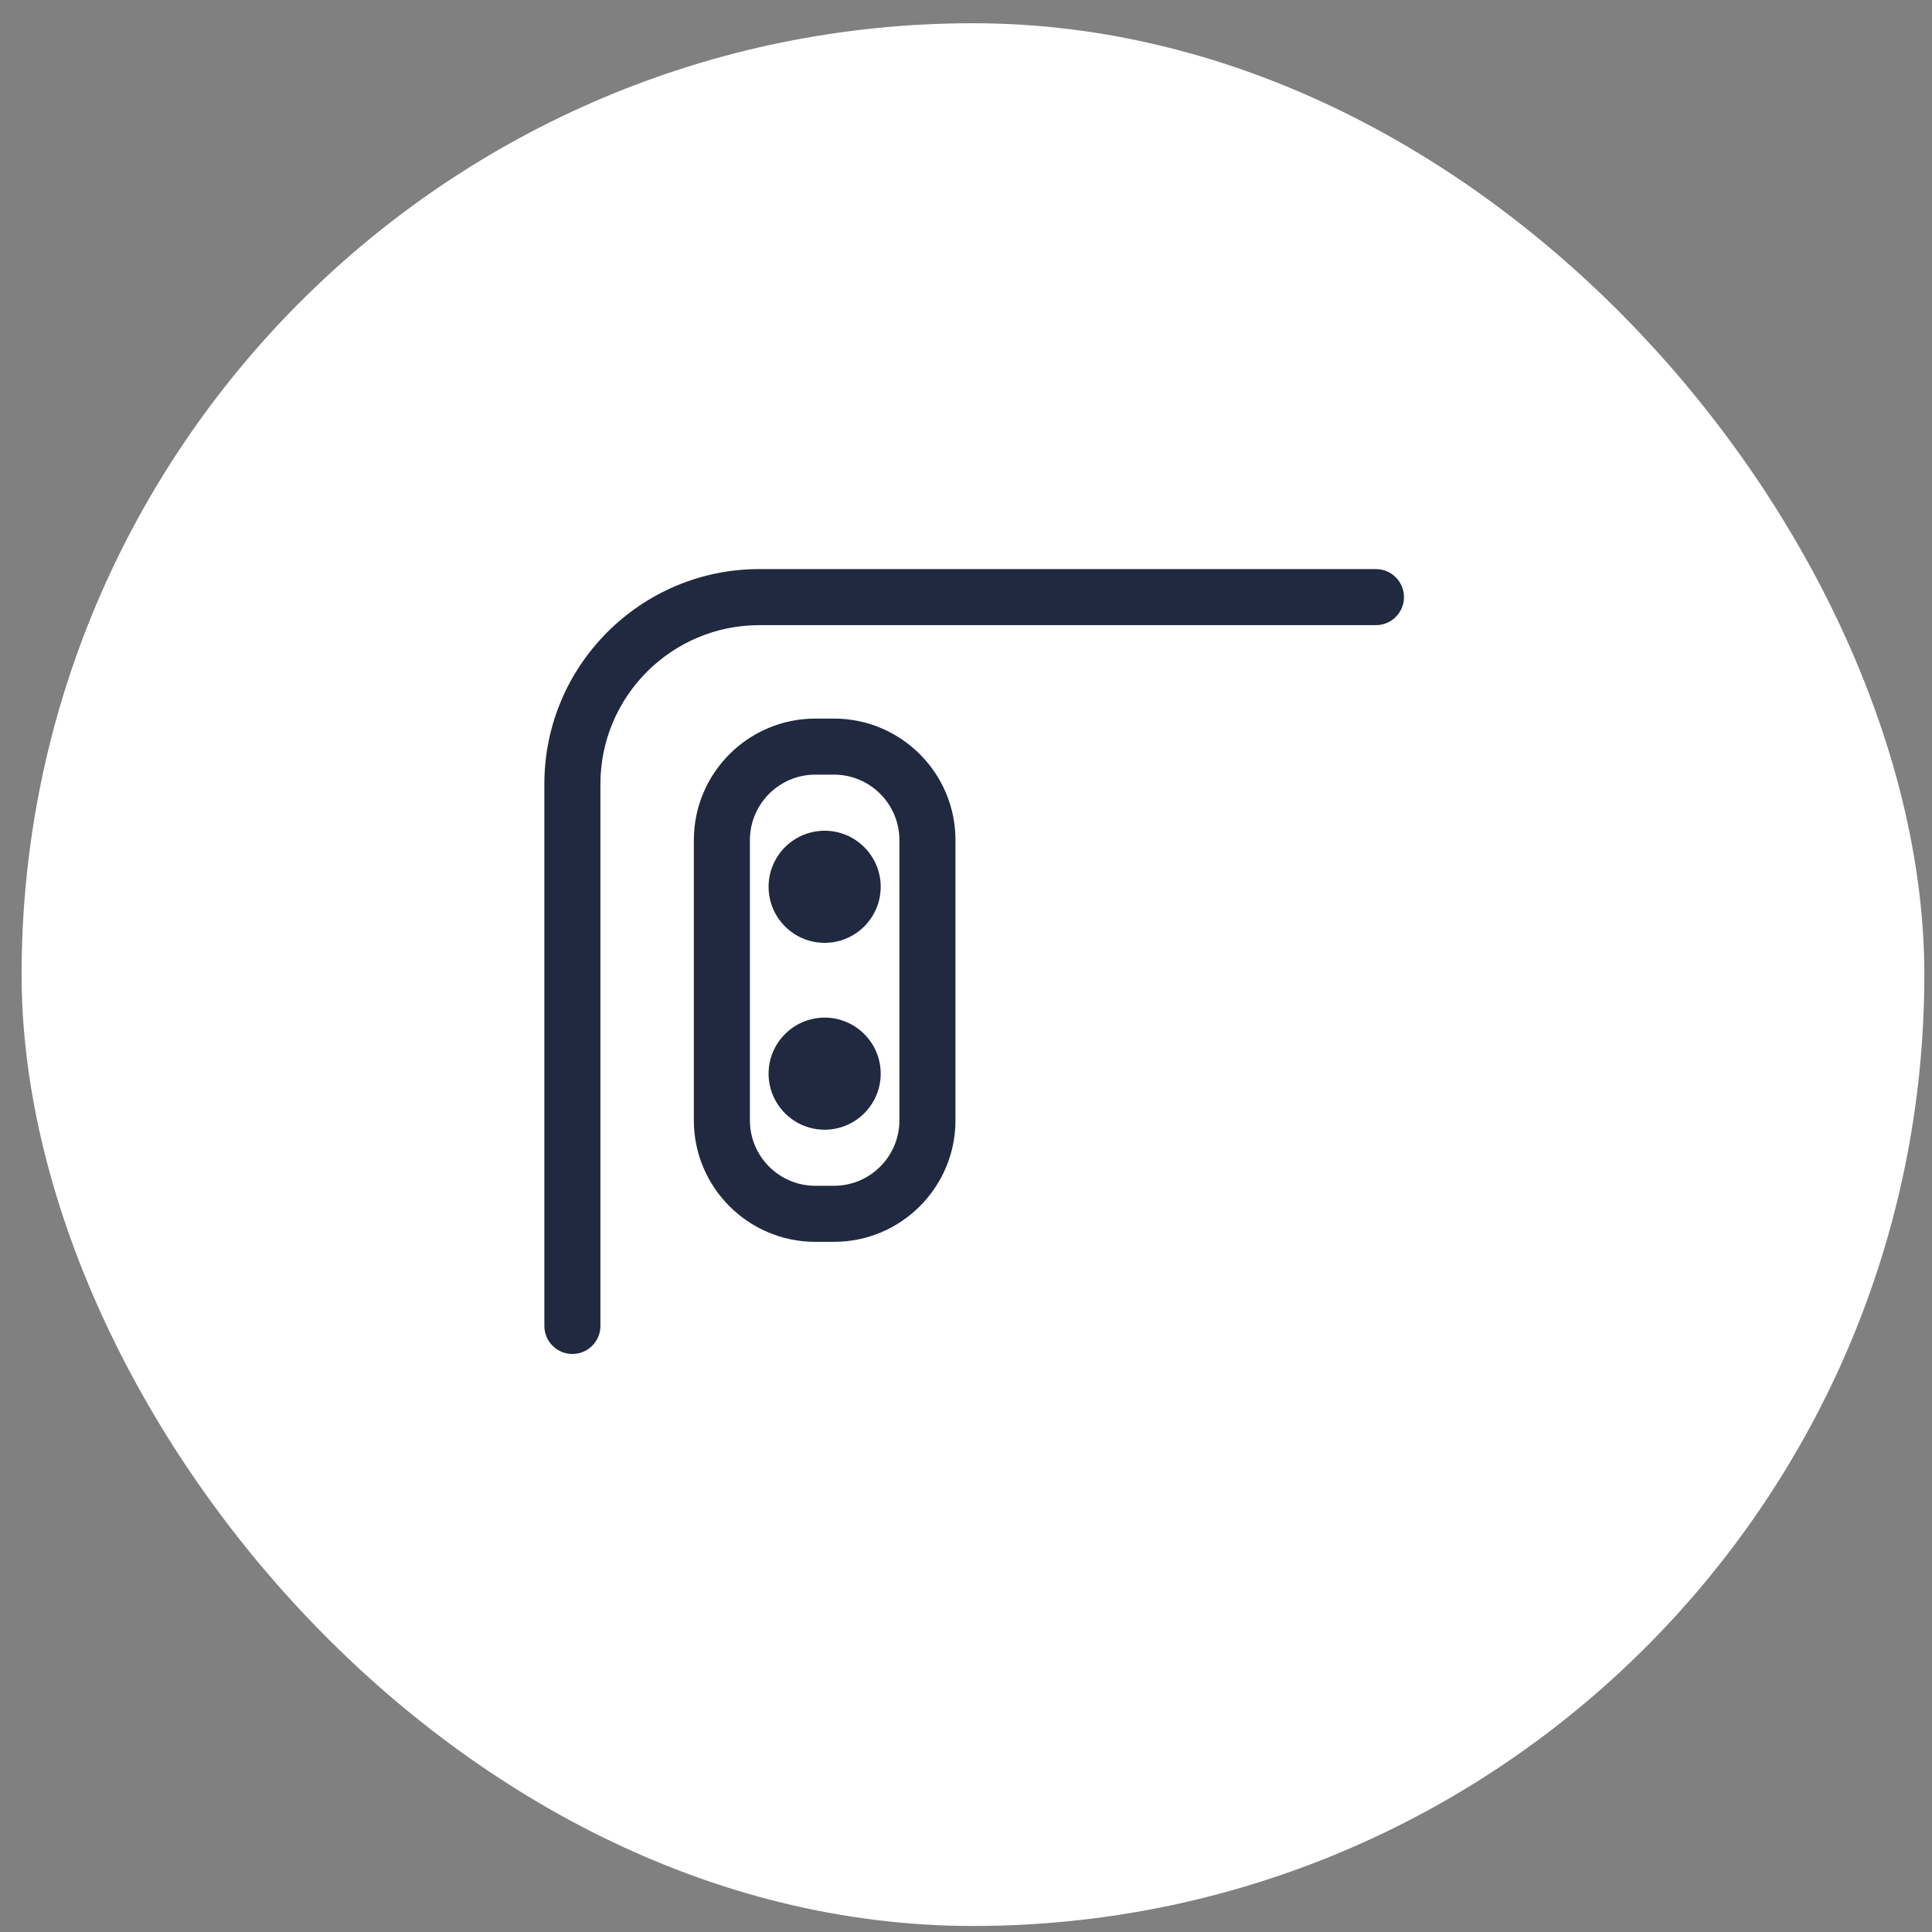
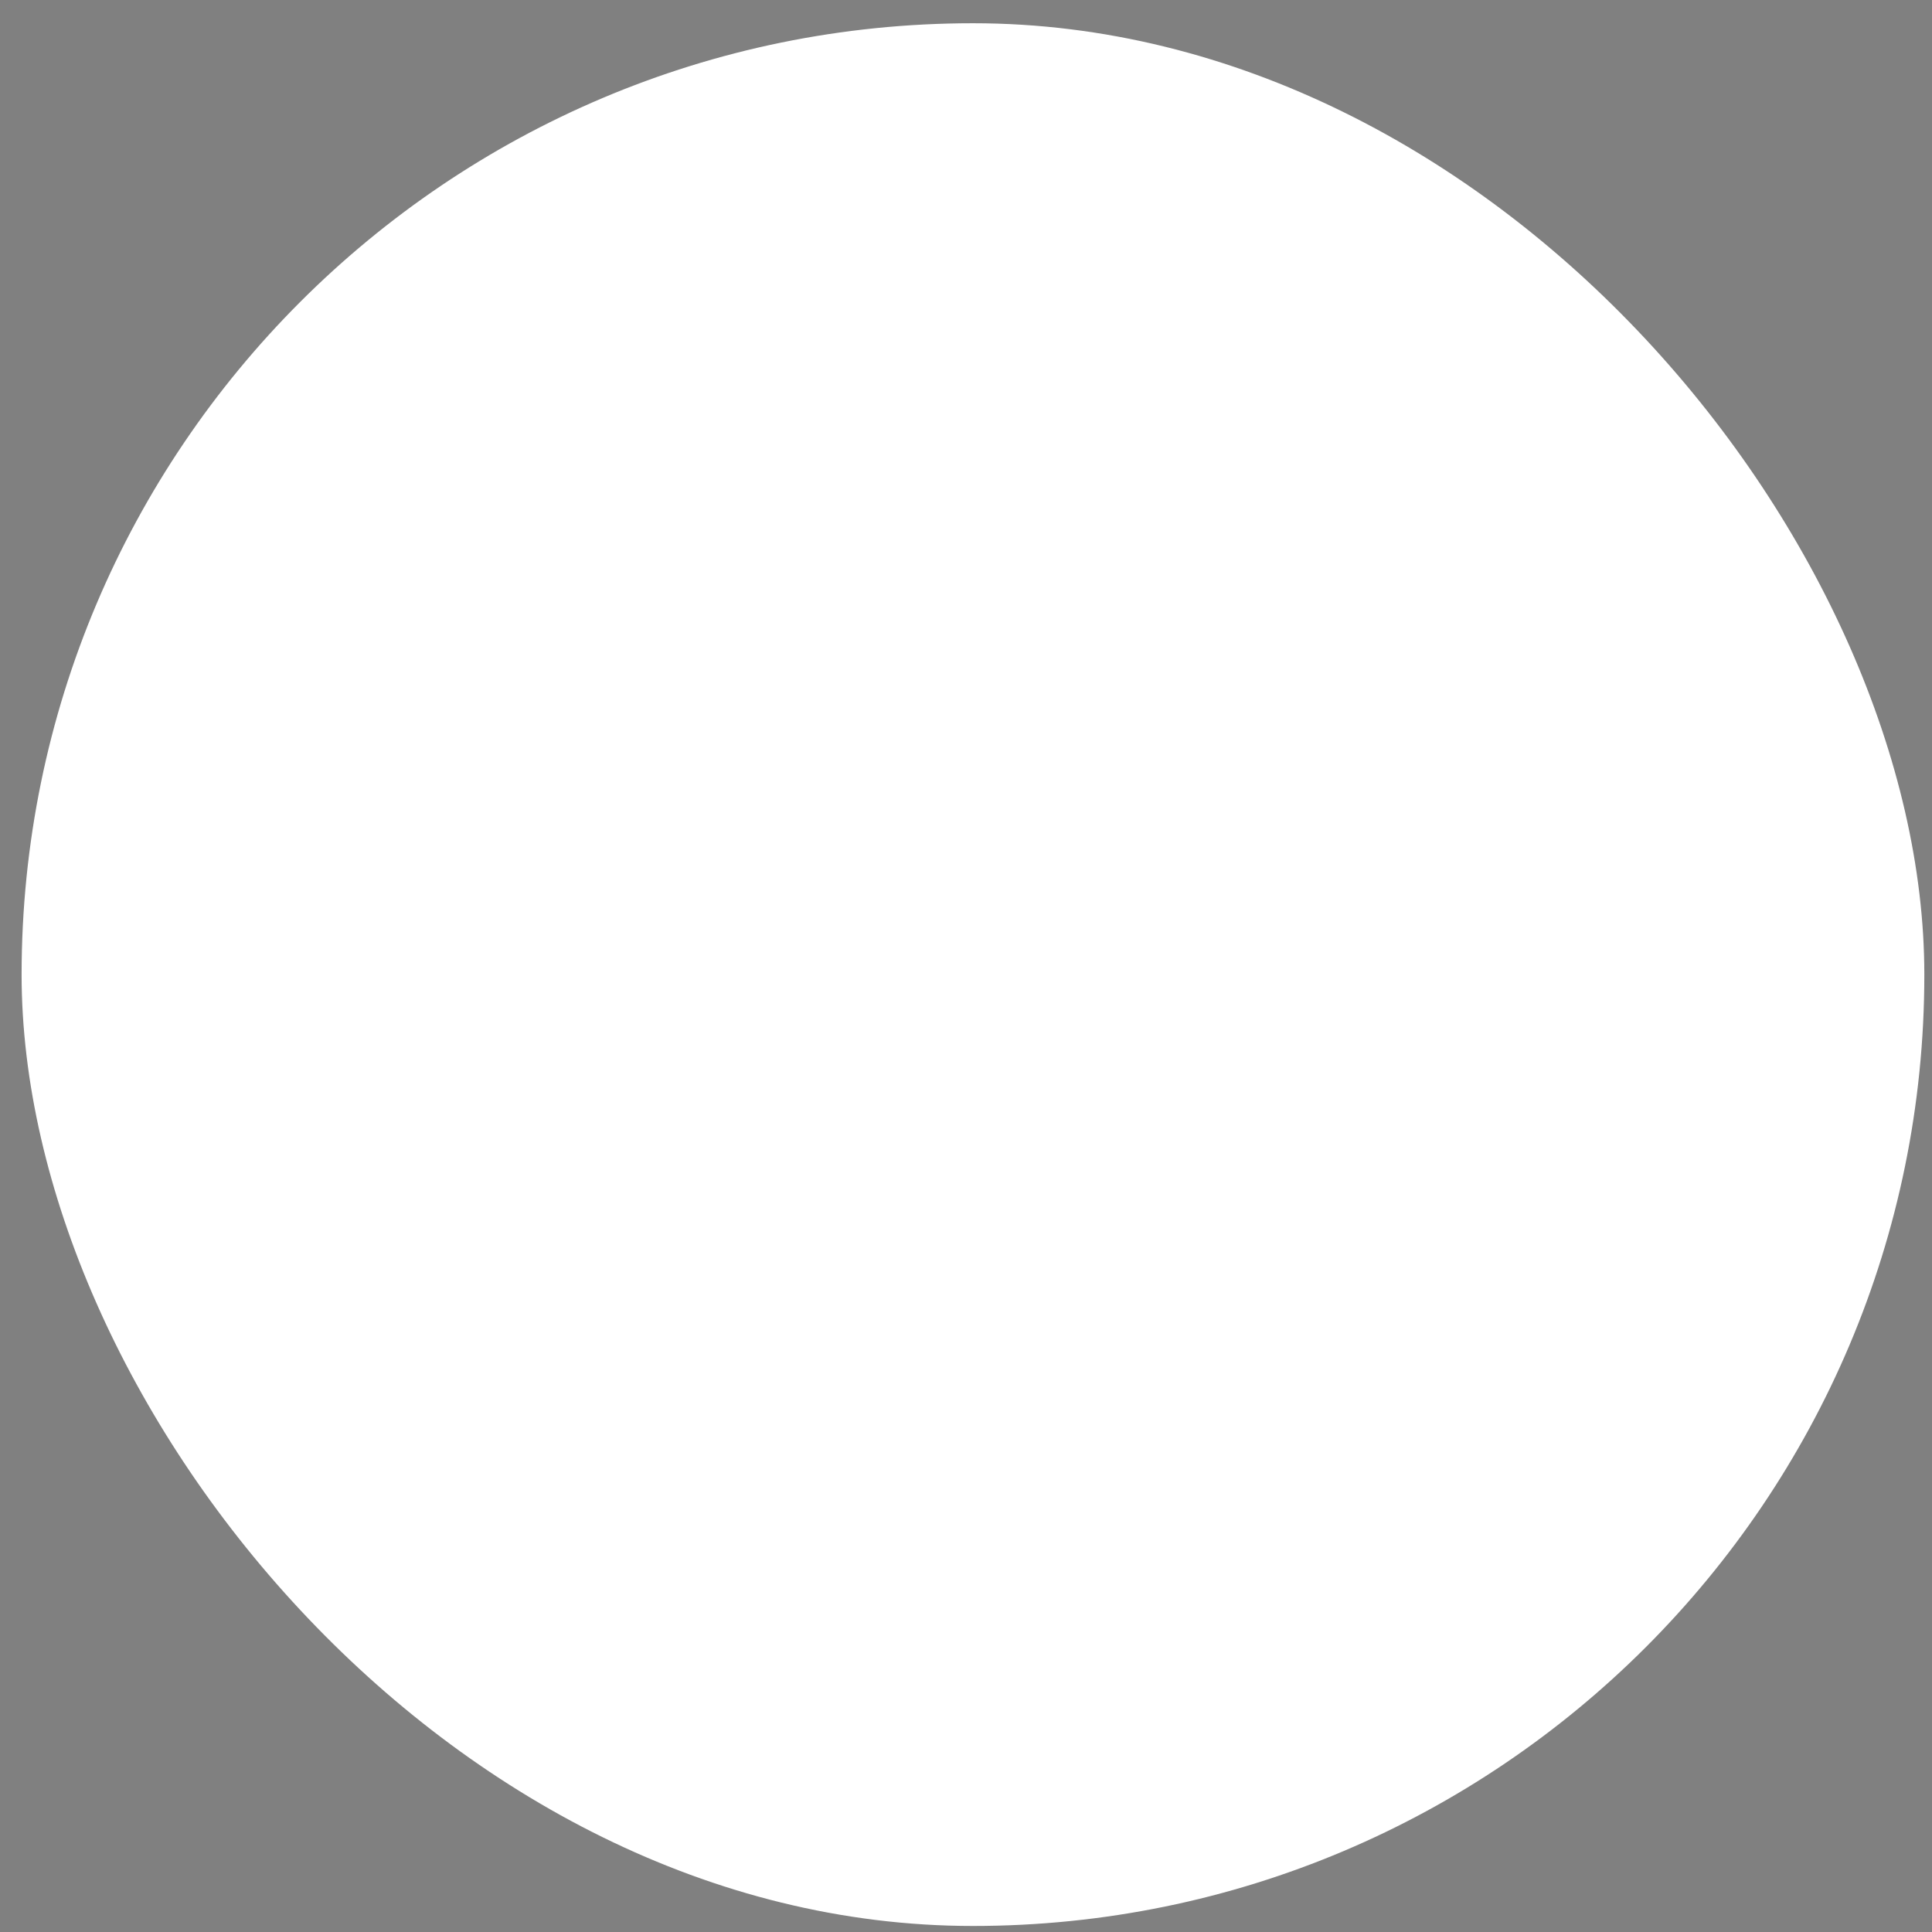
<svg xmlns="http://www.w3.org/2000/svg" width="66" height="66" viewBox="0 0 66 66" fill="none">
  <rect x="0" y="0" width="66" height="66" fill="#808080" stroke="none" />
  <rect x="0.738" y="0.794" width="65" height="65" rx="32.5" fill="white" />
  <g clip-path="url(#clip0_51_4045)">
    <g clip-path="url(#clip1_51_4045)">
      <g clip-path="url(#clip2_51_4045)">
        <path d="M19.553 46.254C19.025 46.254 18.596 45.825 18.596 45.296V26.783C18.596 22.735 21.89 19.441 25.937 19.441H47.004C47.532 19.441 47.962 19.87 47.962 20.399C47.962 20.927 47.532 21.356 47.004 21.356H25.937C22.946 21.356 20.511 23.791 20.511 26.783V45.296C20.511 45.825 20.082 46.254 19.553 46.254Z" fill="#20293F" />
-         <path d="M28.491 42.423H27.852C25.564 42.423 23.703 40.562 23.703 38.274V28.698C23.703 26.41 25.564 24.548 27.852 24.548H28.491C30.779 24.548 32.64 26.41 32.64 28.698V38.274C32.64 40.562 30.779 42.423 28.491 42.423ZM27.852 26.463C26.62 26.463 25.618 27.466 25.618 28.698V38.274C25.618 39.506 26.62 40.508 27.852 40.508H28.491C29.723 40.508 30.725 39.506 30.725 38.274V28.698C30.725 27.466 29.723 26.463 28.491 26.463H27.852Z" fill="#20293F" />
        <path d="M28.171 32.209C27.115 32.209 26.256 31.35 26.256 30.294C26.256 29.238 27.115 28.379 28.171 28.379C29.227 28.379 30.086 29.238 30.086 30.294C30.086 31.35 29.227 32.209 28.171 32.209Z" fill="#20293F" />
        <path d="M28.171 38.593C27.115 38.593 26.256 37.733 26.256 36.678C26.256 35.622 27.115 34.763 28.171 34.763C29.227 34.763 30.086 35.622 30.086 36.678C30.086 37.733 29.227 38.593 28.171 38.593Z" fill="#20293F" />
      </g>
    </g>
  </g>
  <defs>
    <clipPath id="clip0_51_4045">
      <rect width="30" height="30" fill="white" transform="translate(18.238 18.294)" />
    </clipPath>
    <clipPath id="clip1_51_4045">
-       <rect width="30" height="30" fill="white" transform="translate(18.238 18.294)" />
-     </clipPath>
+       </clipPath>
    <clipPath id="clip2_51_4045">
      <rect width="30" height="28.421" fill="white" transform="translate(18.238 19.084)" />
    </clipPath>
  </defs>
</svg>